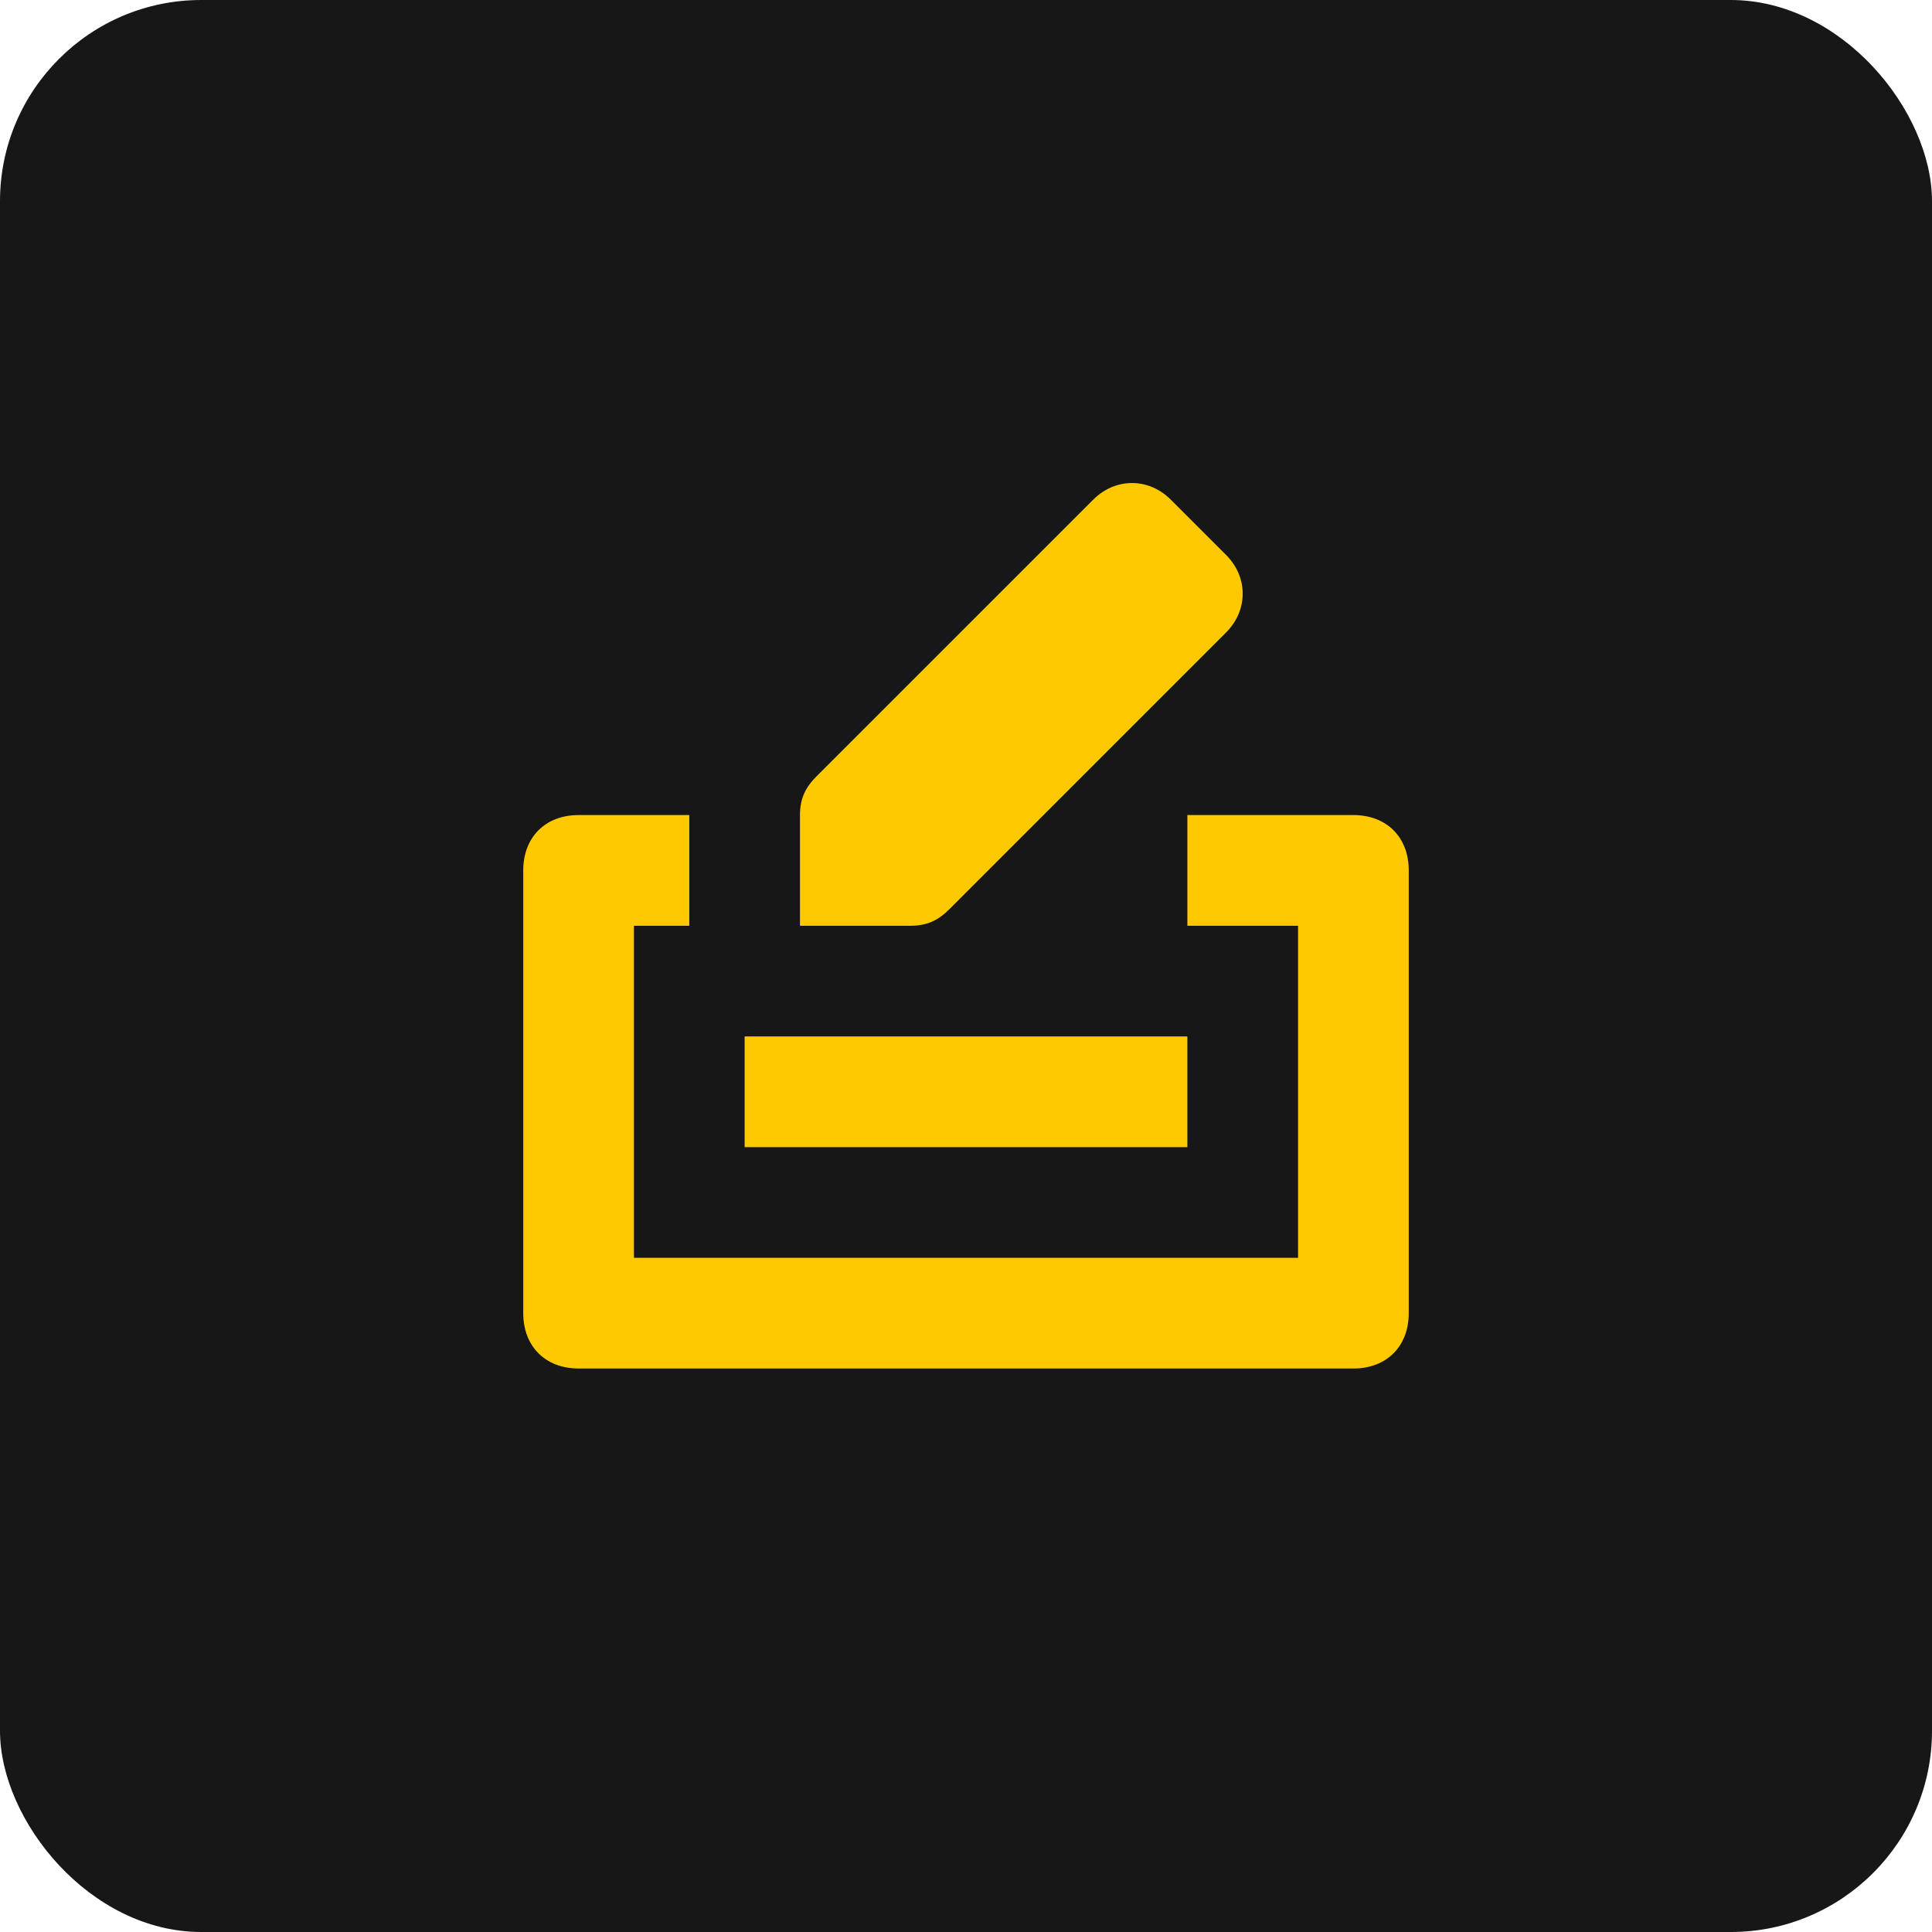
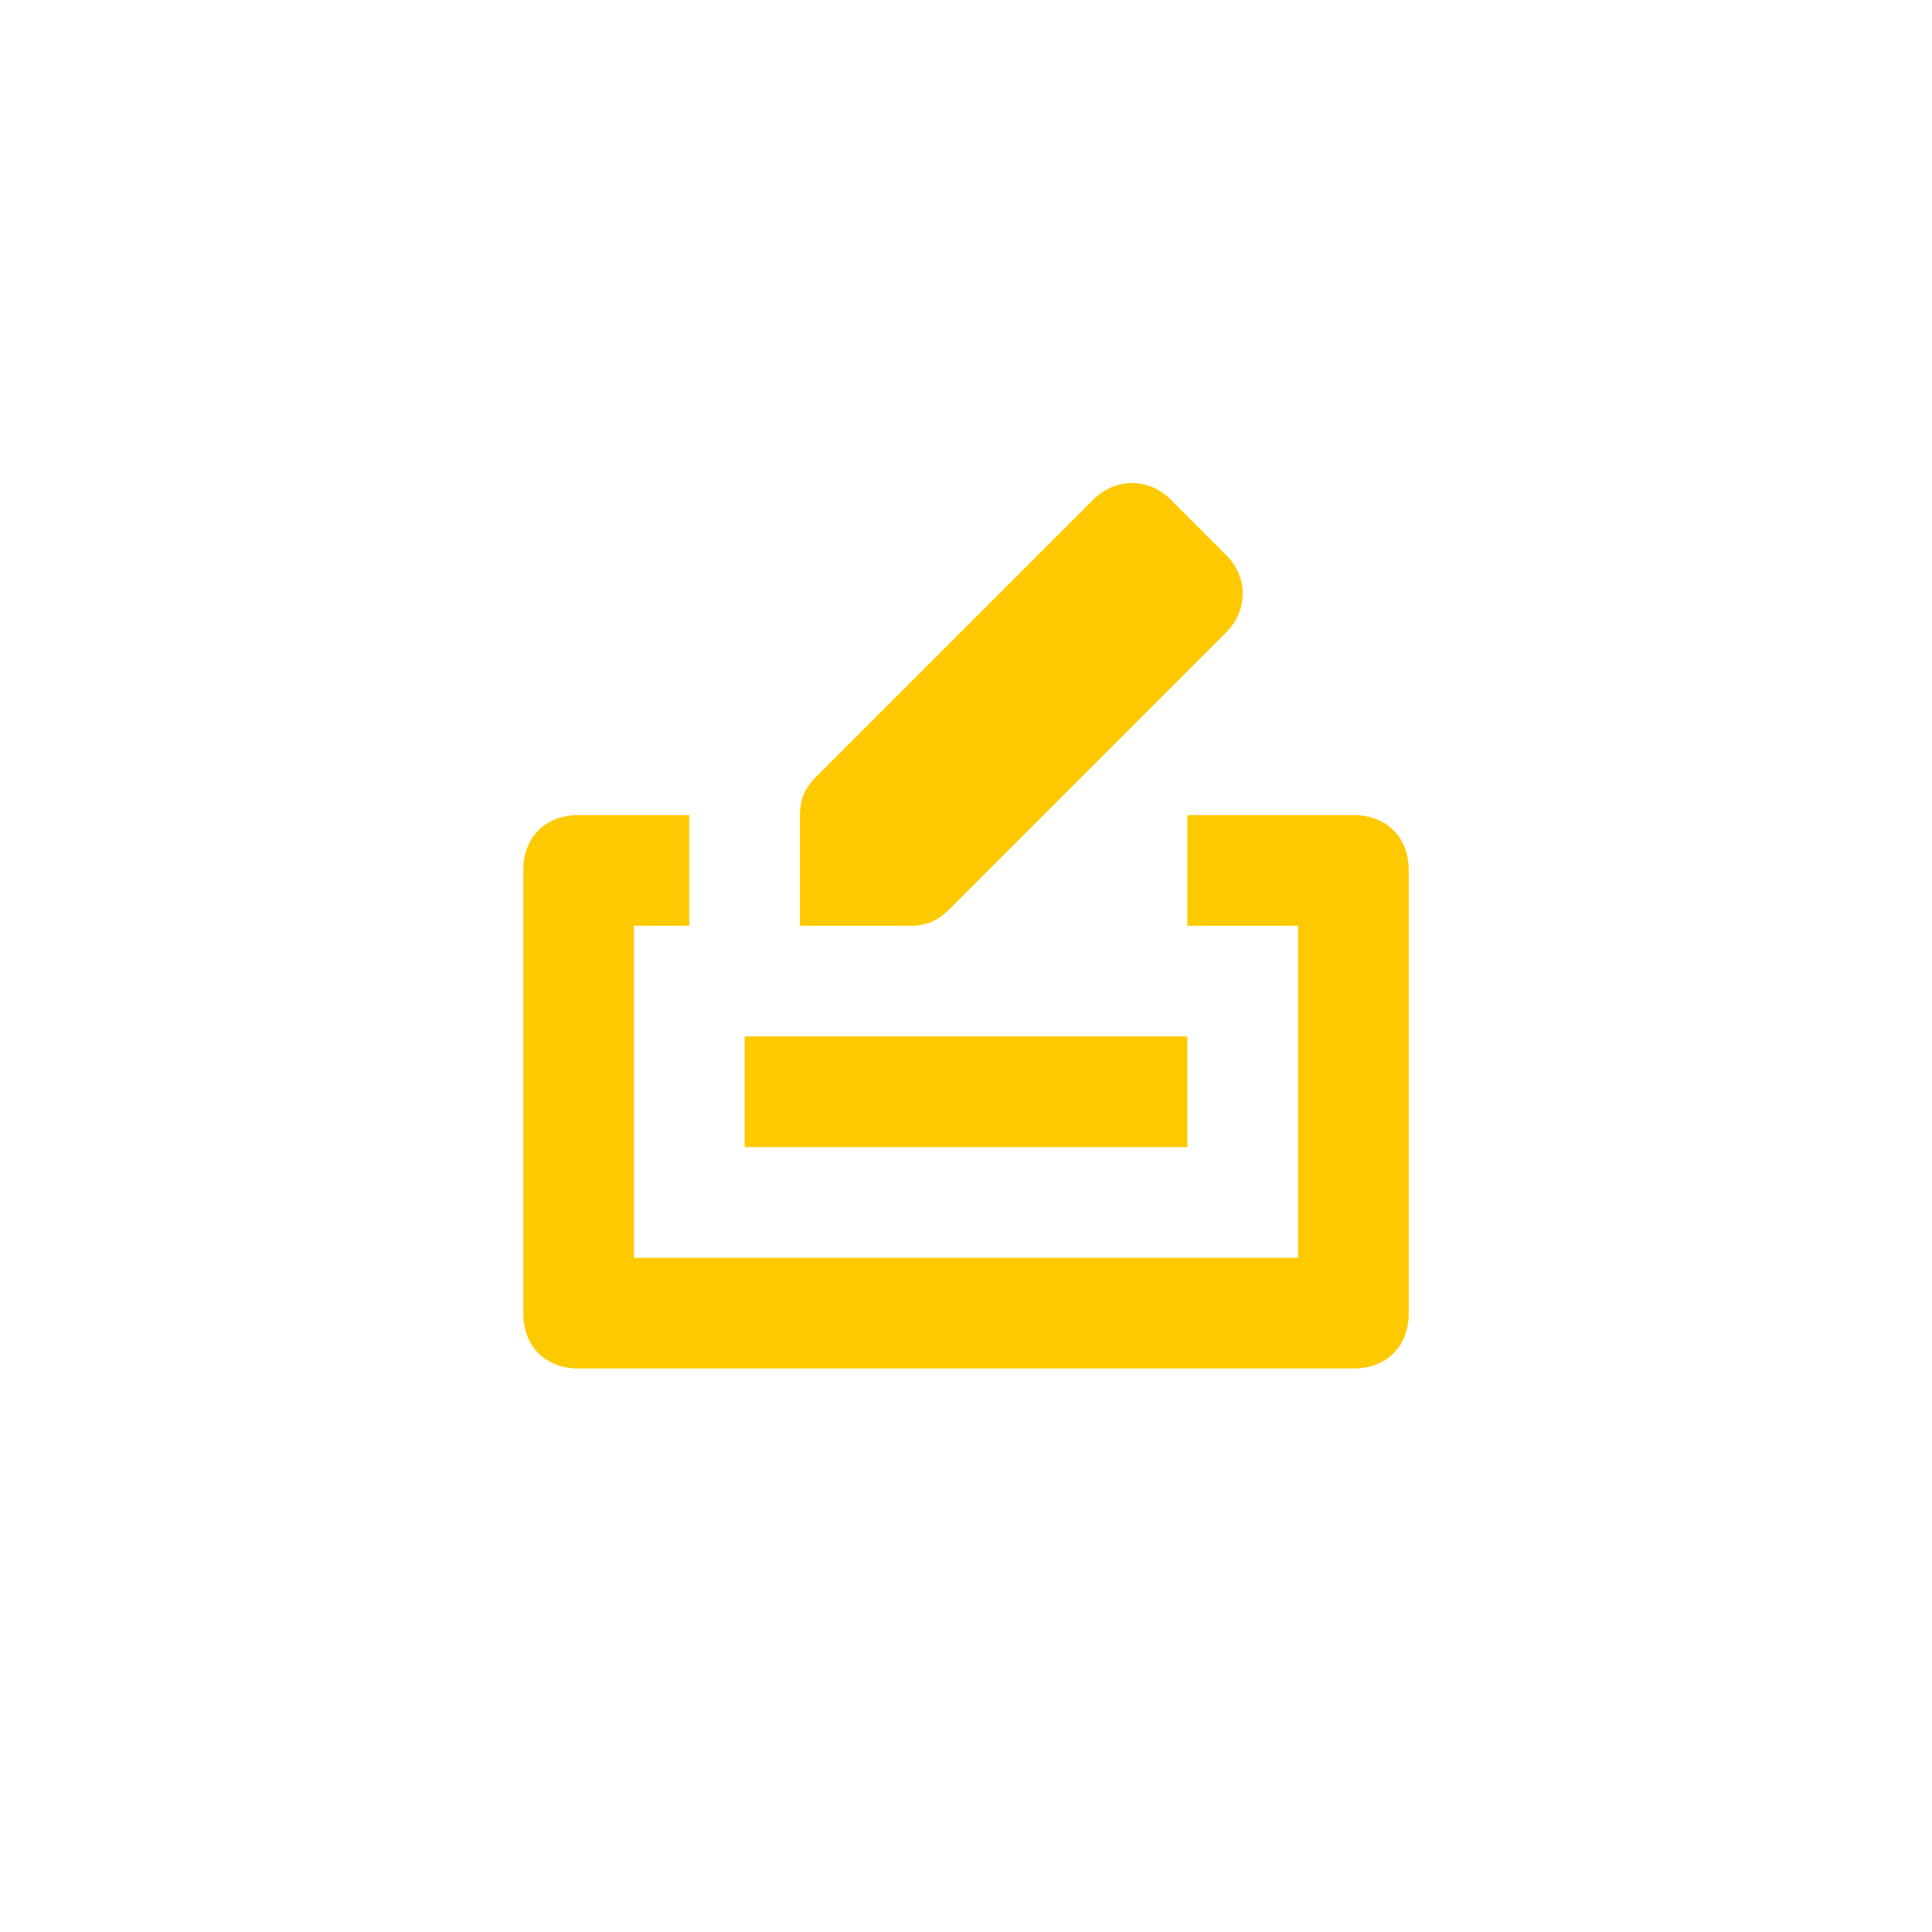
<svg xmlns="http://www.w3.org/2000/svg" width="48" height="48" viewBox="0 0 48 48">
  <g fill="none" fill-rule="evenodd">
-     <rect width="48" height="48" fill="#171717" rx="5" />
    <g fill="#FFC900" fill-rule="nonzero">
      <path d="M20.625 8.25H16.5V11h2.75v8.25H2.75V11h1.375V8.25h-2.75C.55 8.25 0 8.8 0 9.625v11C0 21.45.55 22 1.375 22h19.25C21.45 22 22 21.45 22 20.625v-11c0-.825-.55-1.375-1.375-1.375z" transform="translate(13 12)" />
-       <path d="M6.875 11h2.75c.412 0 .688-.137.963-.412l6.874-6.875c.55-.55.55-1.376 0-1.925L16.087.413c-.55-.55-1.374-.55-1.925 0L7.287 7.287c-.274.274-.412.55-.412.962V11zM5.5 13.75H16.5V16.5H5.5z" transform="translate(13 12)" />
+       <path d="M6.875 11h2.75c.412 0 .688-.137.963-.412l6.874-6.875c.55-.55.55-1.376 0-1.925L16.087.413c-.55-.55-1.374-.55-1.925 0L7.287 7.287c-.274.274-.412.55-.412.962V11zM5.5 13.75H16.5V16.5H5.5" transform="translate(13 12)" />
    </g>
  </g>
</svg>